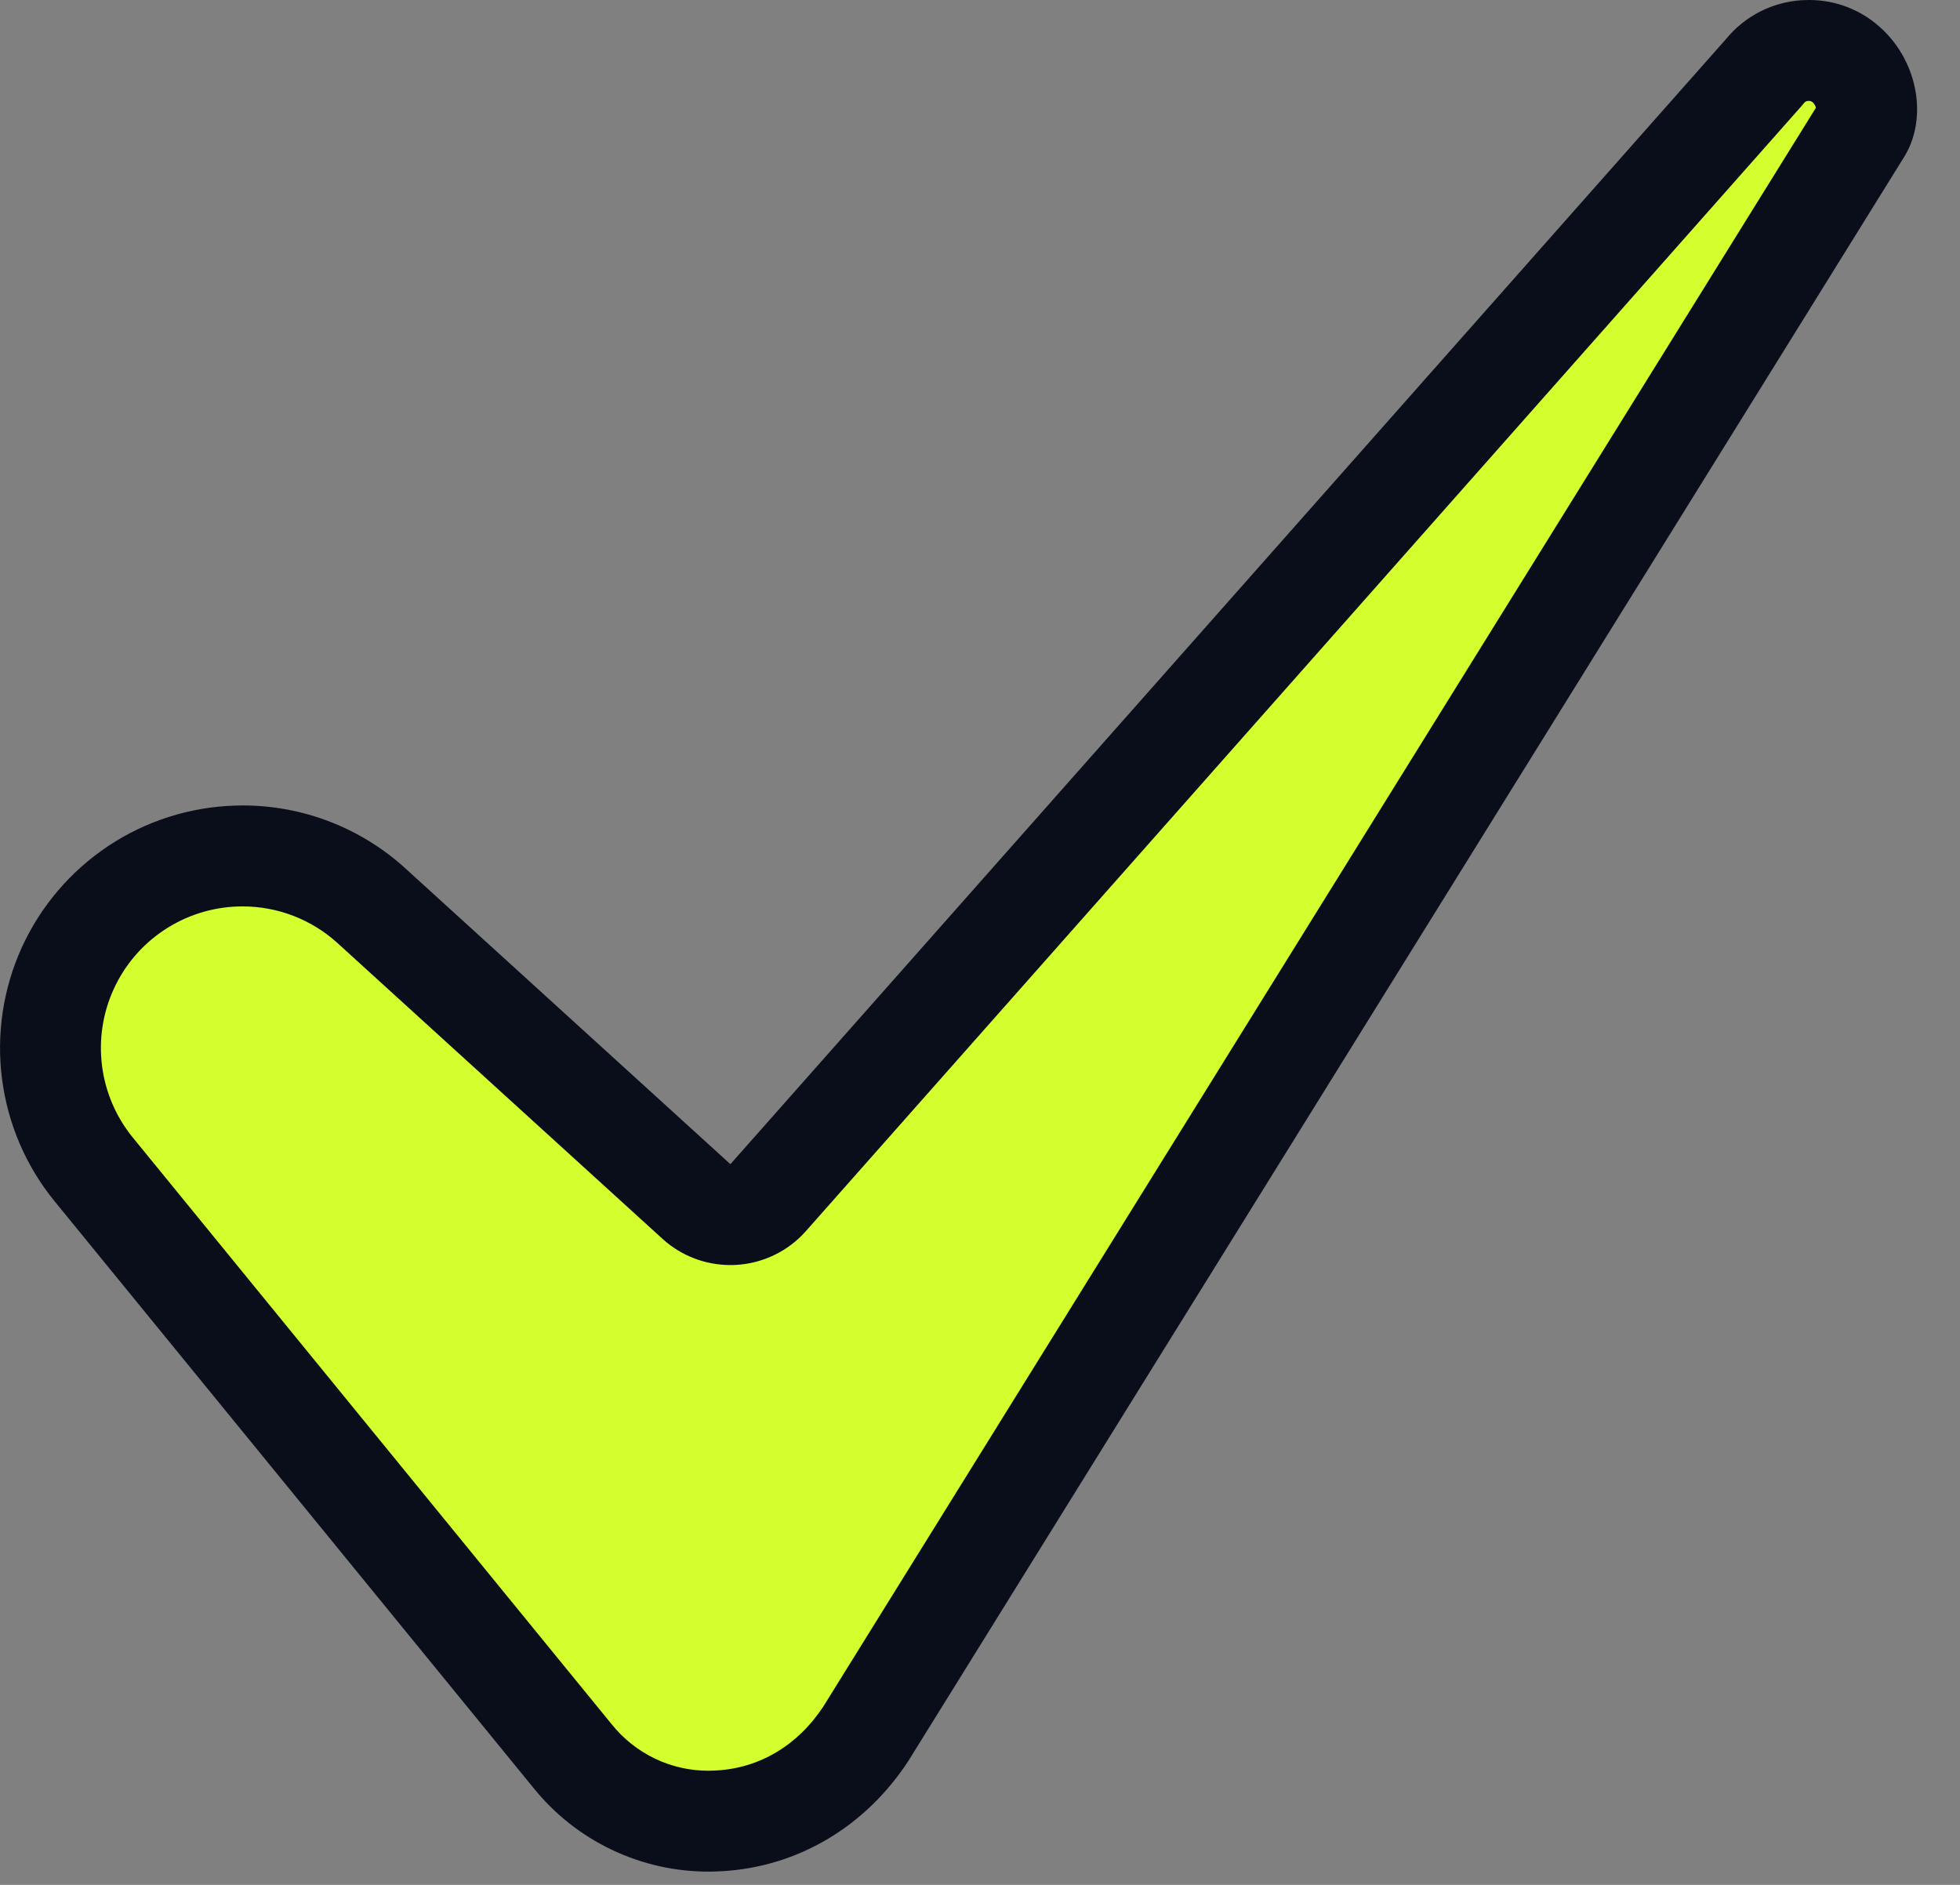
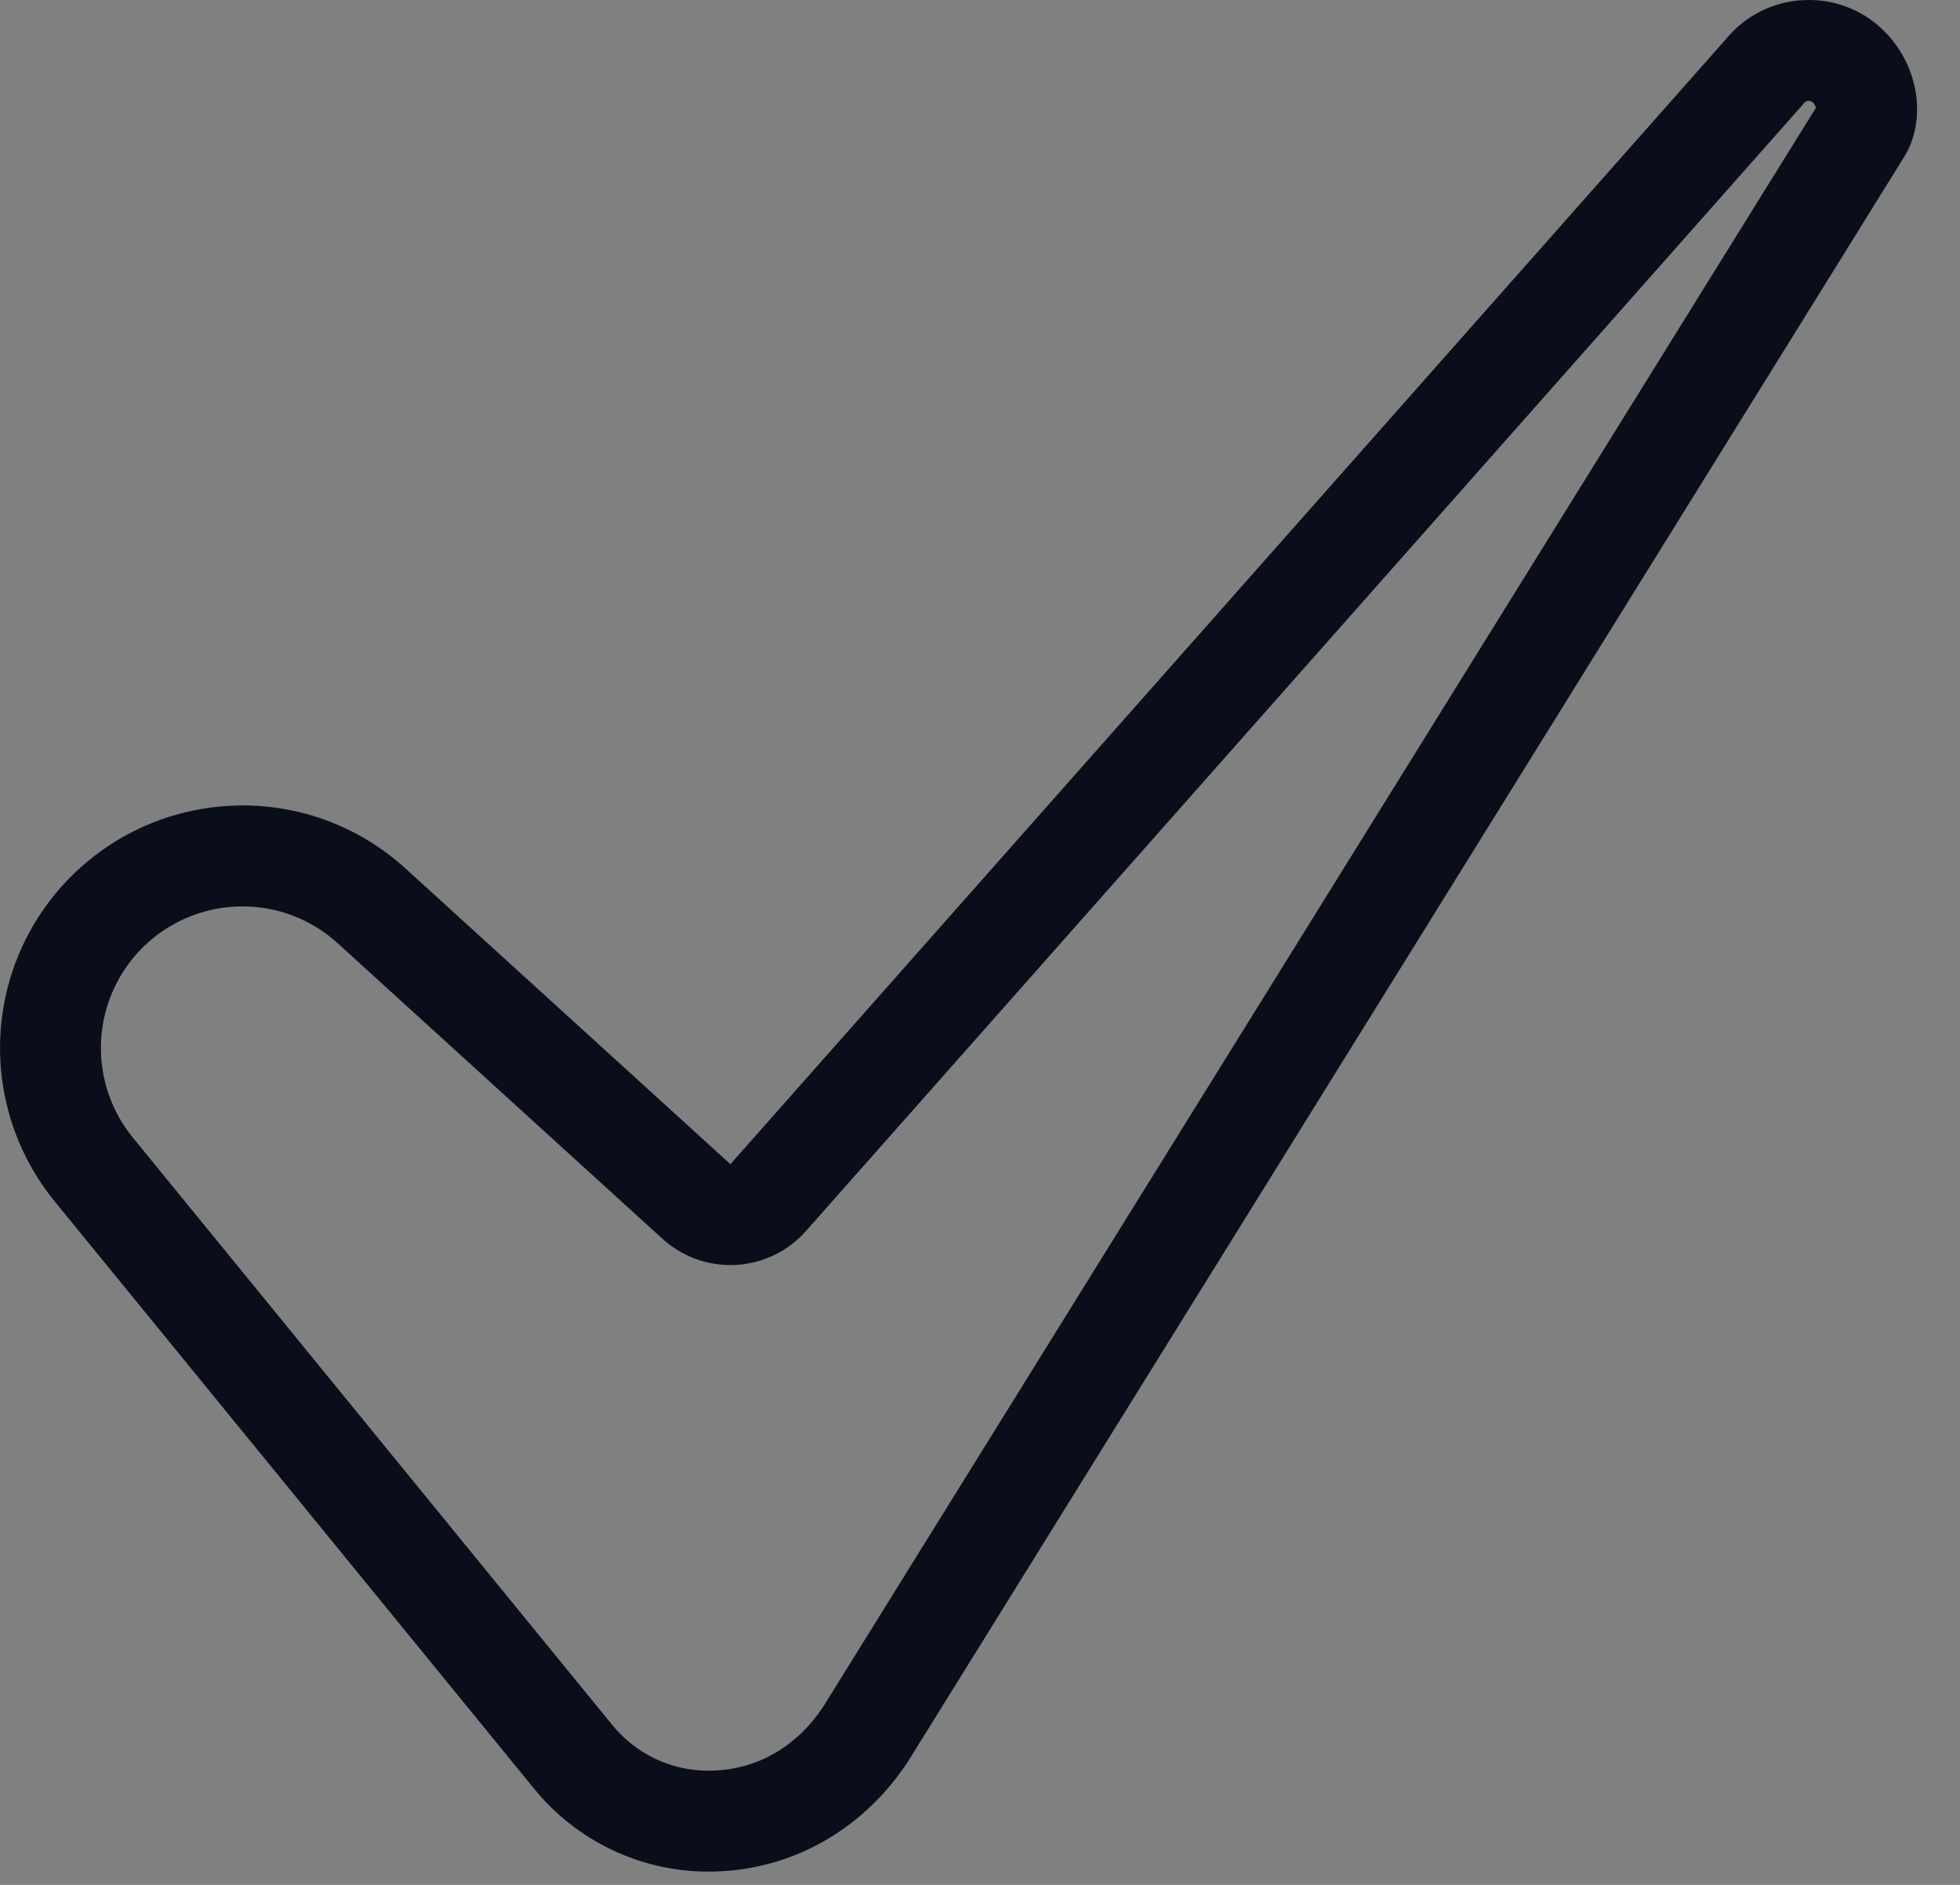
<svg xmlns="http://www.w3.org/2000/svg" width="26" height="25" viewBox="0 0 26 25" fill="none">
  <rect x="0" y="0" width="26" height="25" fill="#808080" stroke="none" />
-   <path d="M9.403 24.155C9.056 24.157 8.713 24.08 8.4 23.93C8.086 23.78 7.811 23.562 7.594 23.29L1.243 15.51C0.943 15.142 0.751 14.698 0.69 14.226C0.629 13.755 0.701 13.277 0.898 12.844C1.095 12.412 1.409 12.043 1.804 11.78C2.199 11.517 2.661 11.369 3.135 11.354C3.163 11.353 3.19 11.353 3.217 11.353C3.851 11.352 4.462 11.589 4.931 12.016L9.238 15.936C9.361 16.048 9.522 16.11 9.688 16.11C9.7 16.11 9.713 16.11 9.725 16.109C9.813 16.104 9.9 16.082 9.98 16.043C10.059 16.005 10.131 15.951 10.19 15.884L23.398 0.961C23.404 0.954 23.409 0.948 23.415 0.941C23.479 0.862 23.559 0.797 23.65 0.751C23.741 0.704 23.84 0.677 23.941 0.671C23.959 0.67 23.977 0.669 23.996 0.669C24.185 0.668 24.367 0.74 24.505 0.87C24.757 1.103 24.839 1.501 24.684 1.739C24.682 1.743 11.486 22.994 11.486 22.994C11.032 23.687 10.321 24.109 9.534 24.151C9.491 24.154 9.447 24.155 9.403 24.155Z" fill="#D3FF2E" />
  <path d="M23.996 1.338C24.006 1.338 24.016 1.34 24.025 1.344C24.035 1.348 24.043 1.353 24.05 1.361C24.069 1.38 24.082 1.403 24.089 1.429L10.922 22.634C10.581 23.151 10.076 23.452 9.498 23.483C9.466 23.485 9.434 23.486 9.403 23.486C9.155 23.487 8.91 23.432 8.687 23.325C8.463 23.217 8.267 23.061 8.112 22.867L1.761 15.087C1.54 14.816 1.399 14.488 1.354 14.141C1.309 13.793 1.362 13.441 1.507 13.122C1.652 12.803 1.883 12.531 2.175 12.337C2.466 12.143 2.806 12.034 3.156 12.023C3.177 12.022 3.197 12.022 3.218 12.022C3.685 12.022 4.135 12.196 4.48 12.511L8.788 16.431C9.034 16.655 9.355 16.779 9.689 16.779C9.713 16.779 9.737 16.779 9.761 16.777C9.938 16.768 10.112 16.723 10.271 16.646C10.431 16.569 10.574 16.461 10.691 16.328L23.899 1.405C23.911 1.391 23.922 1.378 23.933 1.364C23.939 1.356 23.948 1.35 23.957 1.345C23.966 1.341 23.976 1.339 23.986 1.339C23.99 1.339 23.993 1.338 23.996 1.338ZM23.996 4.25363e-06C23.962 4.25363e-06 23.929 0.001 23.896 0.003C23.703 0.016 23.515 0.068 23.343 0.156C23.171 0.245 23.019 0.368 22.897 0.517L9.689 15.441L5.381 11.521C4.79 10.981 4.018 10.682 3.217 10.683C3.183 10.683 3.149 10.684 3.114 10.685C2.515 10.704 1.932 10.89 1.433 11.223C0.934 11.556 0.538 12.021 0.289 12.567C0.041 13.113 -0.05 13.718 0.027 14.312C0.104 14.907 0.345 15.469 0.725 15.934L7.076 23.713C7.356 24.061 7.71 24.341 8.113 24.533C8.516 24.726 8.957 24.825 9.403 24.824C9.459 24.824 9.514 24.822 9.57 24.819C10.575 24.765 11.479 24.232 12.051 23.354L25.245 2.104C25.578 1.593 25.452 0.835 24.959 0.379C24.698 0.134 24.354 -0.001 23.996 4.25363e-06Z" fill="#0A0E1A" />
</svg>